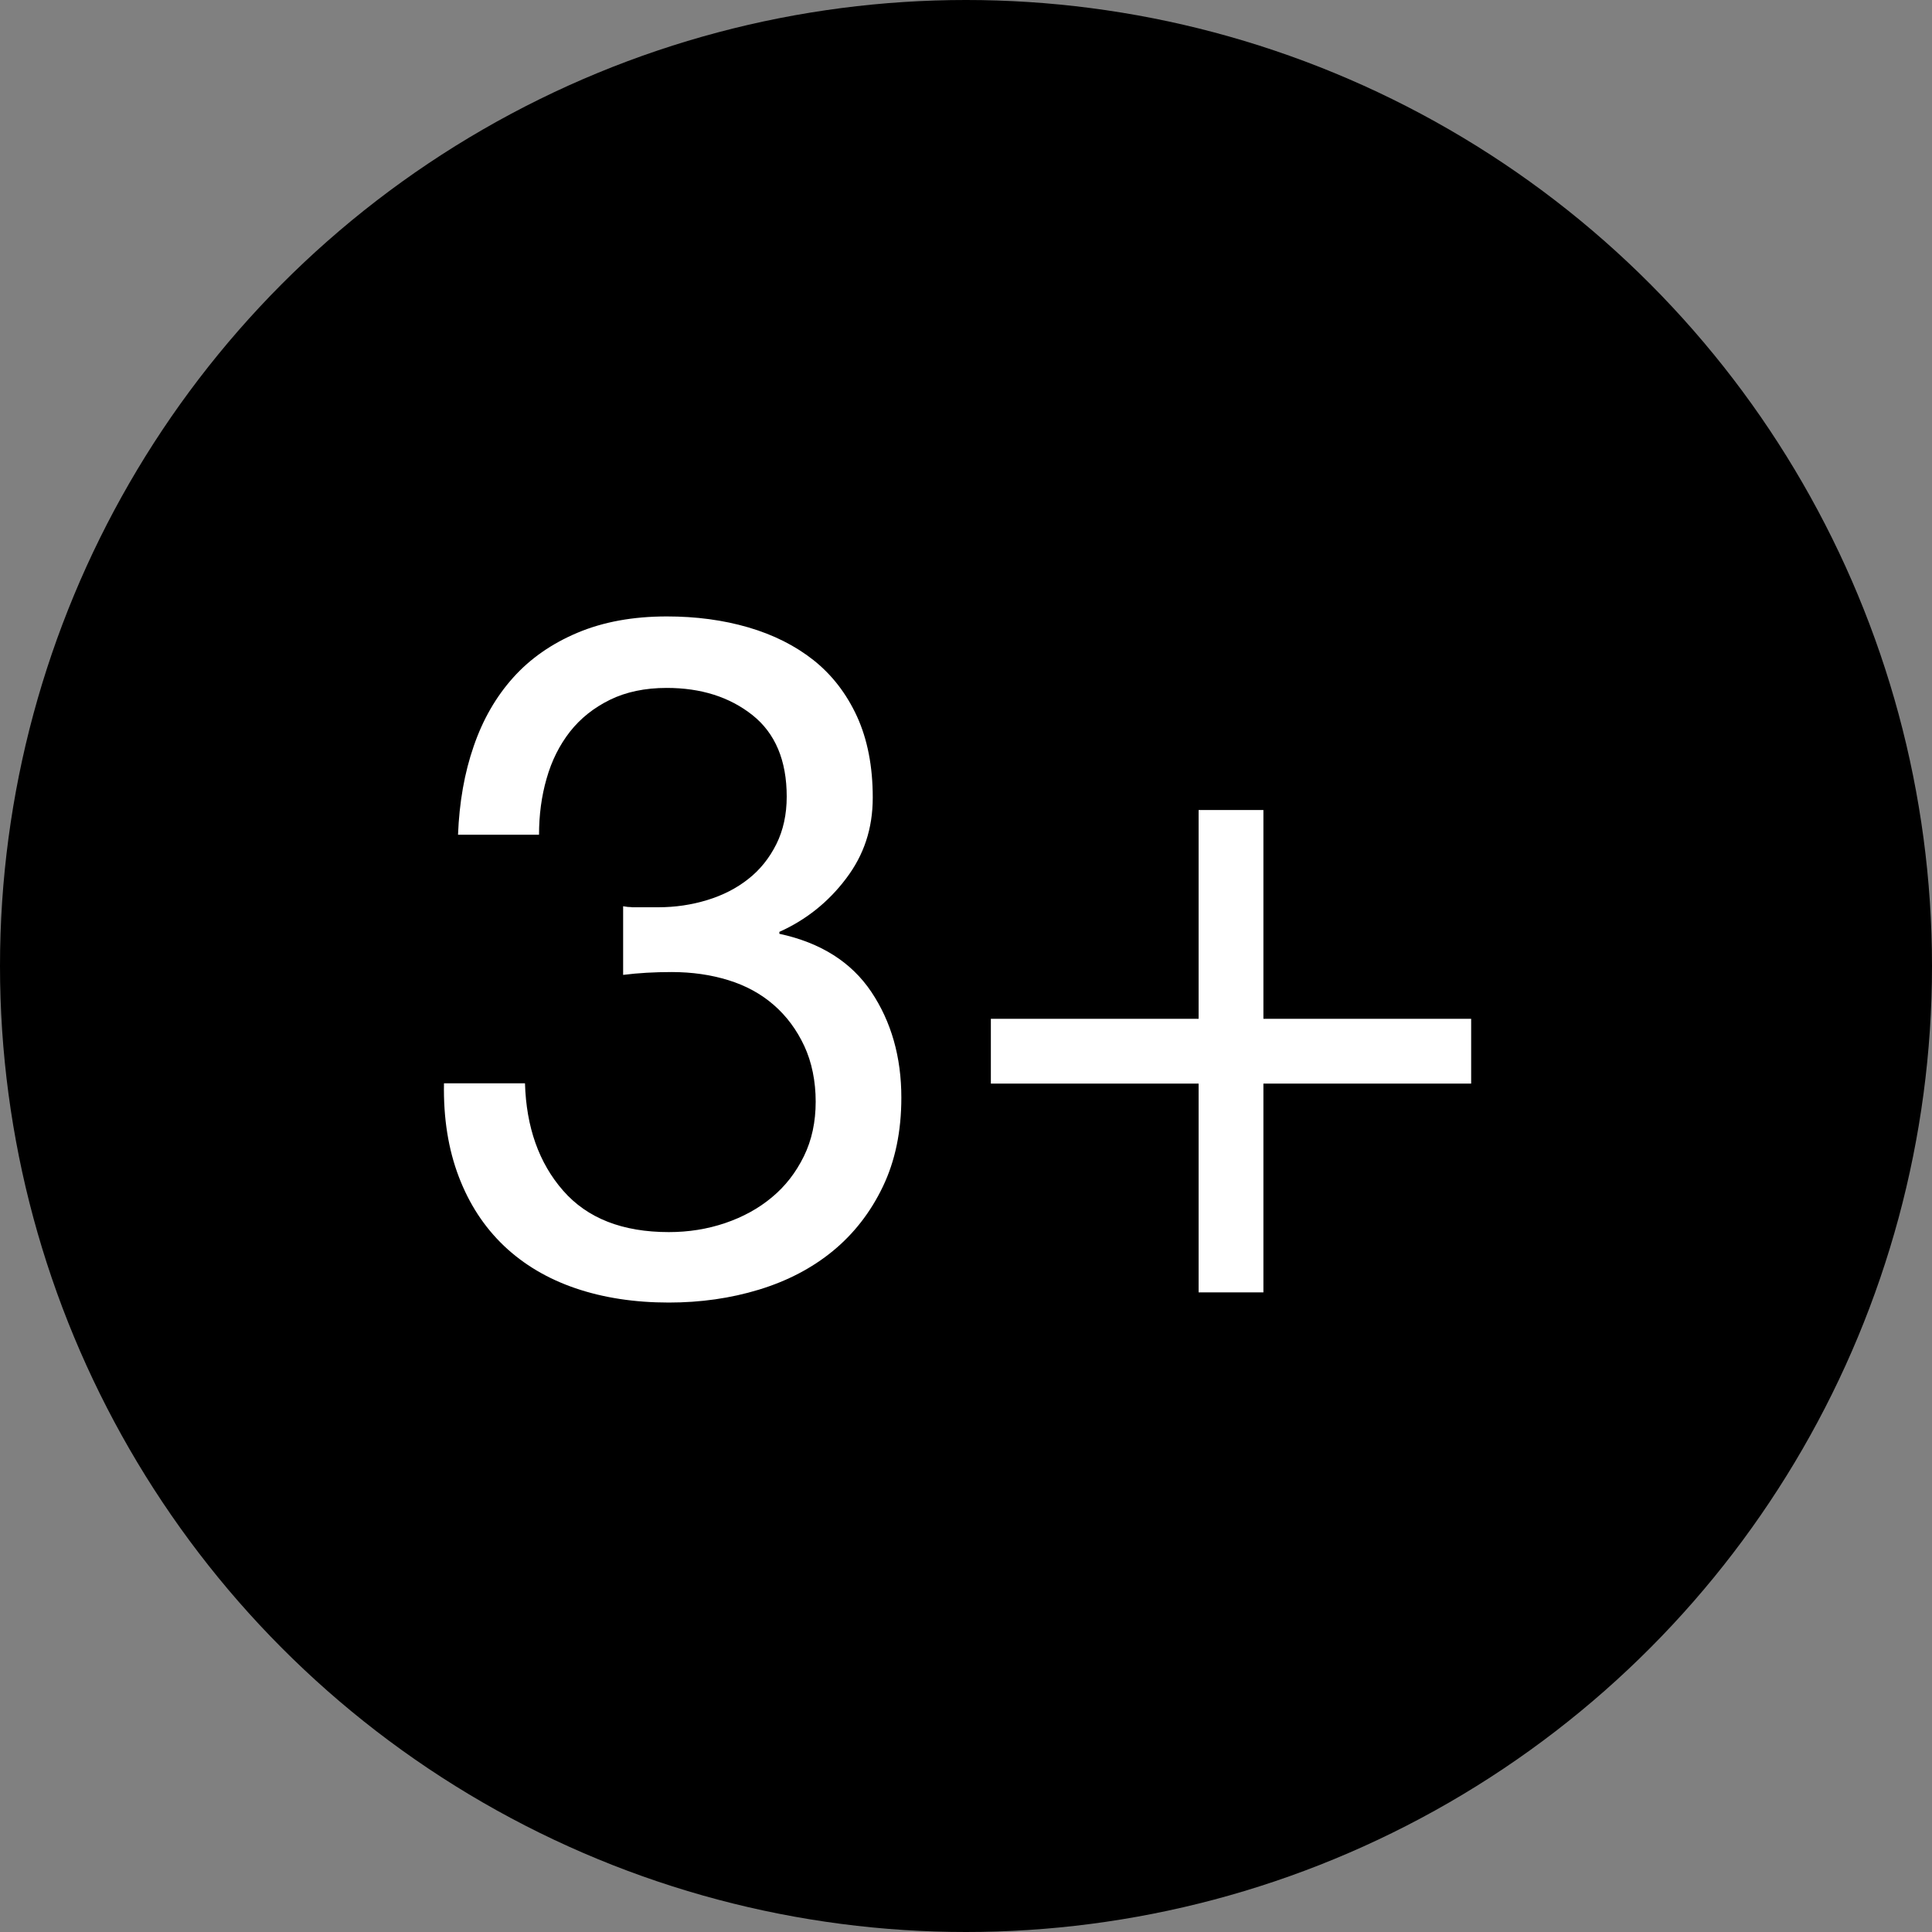
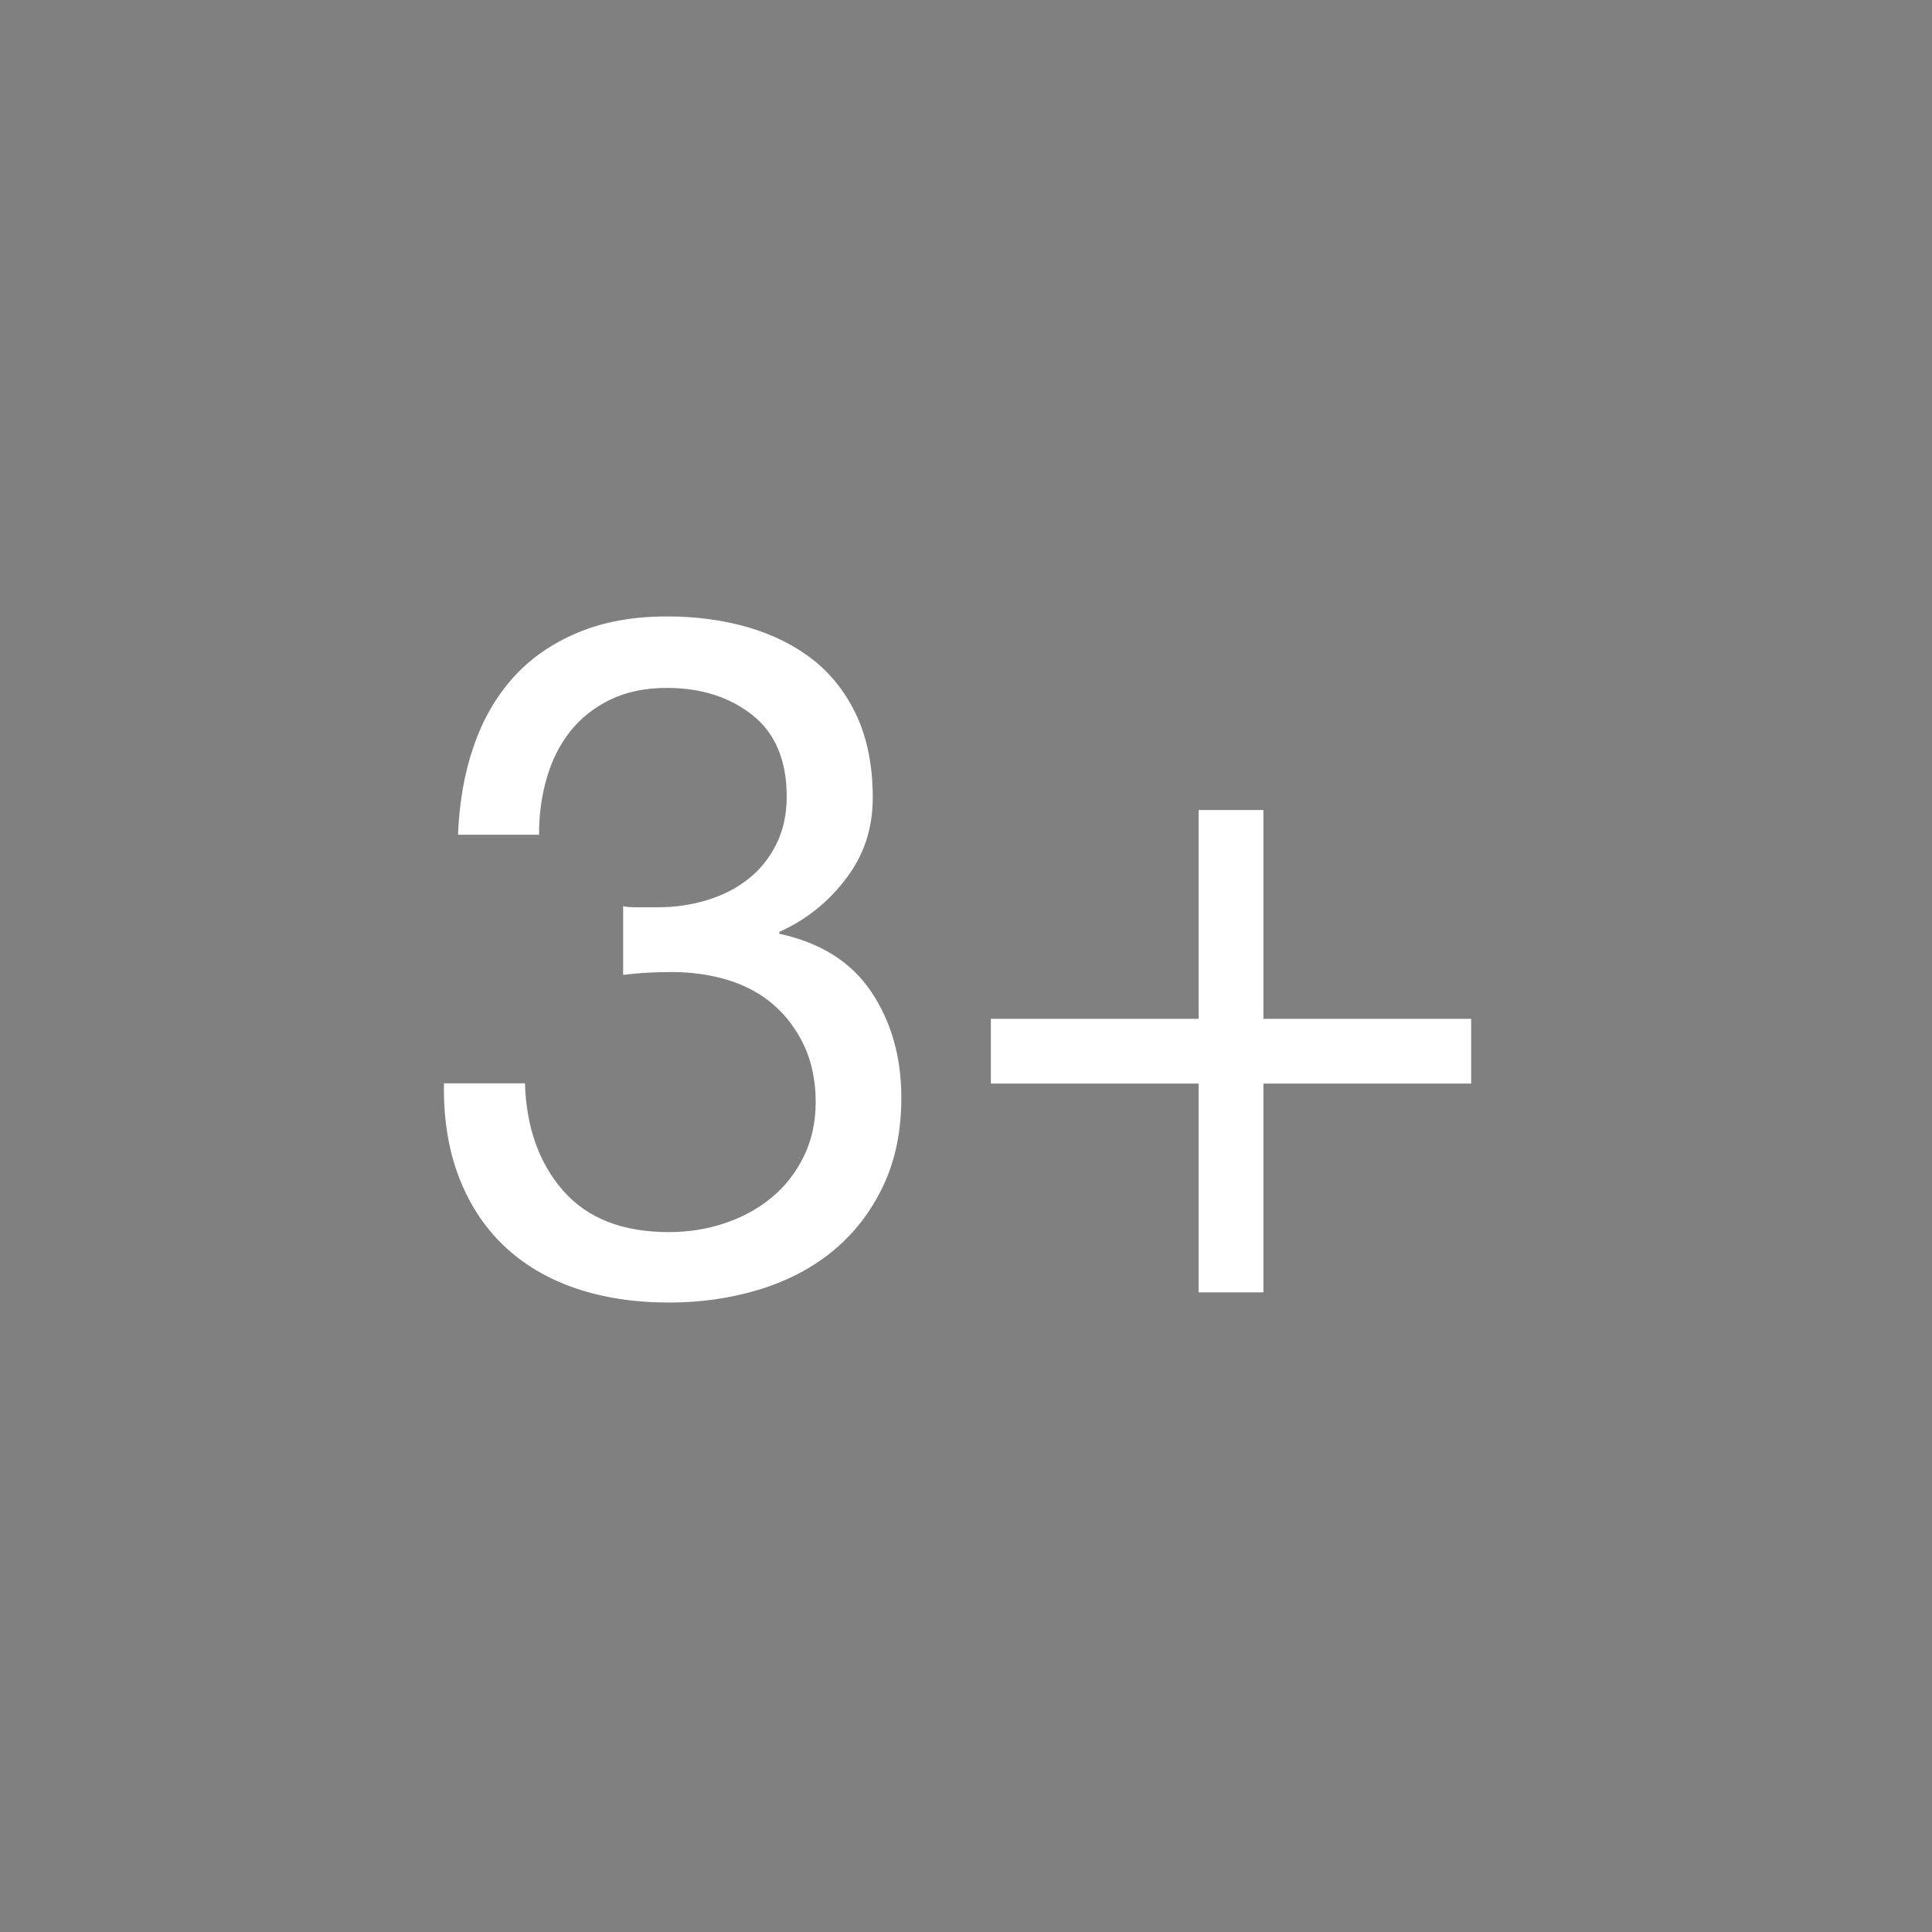
<svg xmlns="http://www.w3.org/2000/svg" id="Layer_1" viewBox="0 0 150 150">
  <rect x="0" y="0" width="150" height="150" fill="#808080" stroke="none" />
  <defs>
    <style>.cls-1{fill:none;}.cls-1,.cls-2,.cls-3{stroke-width:0px;}.cls-2{fill:#000;}.cls-3{fill:#fff;}</style>
  </defs>
  <rect class="cls-1" x="-1151.4" y="-1586.6" width="5371.4" height="3798" />
  <rect class="cls-1" x="-1151.4" y="-1586.6" width="5371.4" height="3798" />
-   <rect class="cls-1" x="-1151.4" y="-1586.6" width="5371.4" height="3798" />
  <rect class="cls-1" x="-2167.4" y="-1586.6" width="5371.4" height="3798" />
  <rect class="cls-1" x="-2167.4" y="-1586.6" width="5371.4" height="3798" />
  <rect class="cls-1" x="-2167.4" y="-1586.6" width="5371.4" height="3798" />
  <rect class="cls-1" x="-1151.4" y="-1768.6" width="5371.4" height="3798" />
  <rect class="cls-1" x="-1151.4" y="-1768.6" width="5371.4" height="3798" />
-   <rect class="cls-1" x="-1151.4" y="-1768.6" width="5371.4" height="3798" />
  <rect class="cls-1" x="-2167.4" y="-1768.6" width="5371.4" height="3798" />
  <rect class="cls-1" x="-2167.4" y="-1768.6" width="5371.4" height="3798" />
-   <rect class="cls-1" x="-2167.4" y="-1768.6" width="5371.4" height="3798" />
-   <circle class="cls-2" cx="75" cy="75" r="75" />
  <path class="cls-3" d="M49.03,70.44h2.07c1.33,0,2.6-.19,3.81-.56,1.21-.37,2.27-.91,3.18-1.63.91-.71,1.64-1.62,2.18-2.7.54-1.08.81-2.32.81-3.7,0-2.81-.89-4.92-2.66-6.33-1.78-1.41-4-2.11-6.66-2.11-1.68,0-3.15.31-4.4.92-1.26.62-2.29,1.44-3.11,2.48-.81,1.04-1.42,2.25-1.81,3.63-.4,1.38-.59,2.84-.59,4.37h-6.29c.1-2.52.5-4.81,1.22-6.88.71-2.07,1.74-3.85,3.07-5.33s3-2.64,5-3.48c2-.84,4.3-1.26,6.92-1.26,2.27,0,4.38.28,6.33.85,1.95.57,3.64,1.42,5.07,2.55,1.43,1.14,2.55,2.59,3.37,4.37.81,1.78,1.22,3.87,1.22,6.29s-.69,4.47-2.07,6.29c-1.38,1.83-3.11,3.21-5.18,4.14v.15c3.21.69,5.59,2.2,7.14,4.51,1.55,2.32,2.33,5.06,2.33,8.21,0,2.62-.48,4.92-1.44,6.92-.96,2-2.26,3.66-3.88,4.99s-3.54,2.33-5.74,3c-2.2.67-4.53,1-6.99,1-2.66,0-5.08-.37-7.25-1.11-2.17-.74-4.02-1.84-5.55-3.29-1.53-1.46-2.7-3.24-3.51-5.37-.81-2.12-1.2-4.54-1.15-7.25h6.29c.1,3.4,1.08,6.18,2.96,8.33,1.88,2.15,4.61,3.22,8.21,3.22,1.53,0,2.98-.23,4.37-.7,1.38-.47,2.59-1.13,3.63-2,1.04-.86,1.86-1.92,2.48-3.18.62-1.26.92-2.68.92-4.25s-.3-3.07-.89-4.33c-.59-1.26-1.38-2.32-2.37-3.18-.99-.86-2.16-1.5-3.52-1.92-1.36-.42-2.82-.63-4.4-.63-1.33,0-2.59.07-3.77.22v-5.33c.25.05.47.07.67.07Z" />
  <path class="cls-3" d="M114.22,79.1v5.03h-16.13v16.21h-5.03v-16.21h-16.13v-5.03h16.13v-16.21h5.03v16.21h16.13Z" />
</svg>